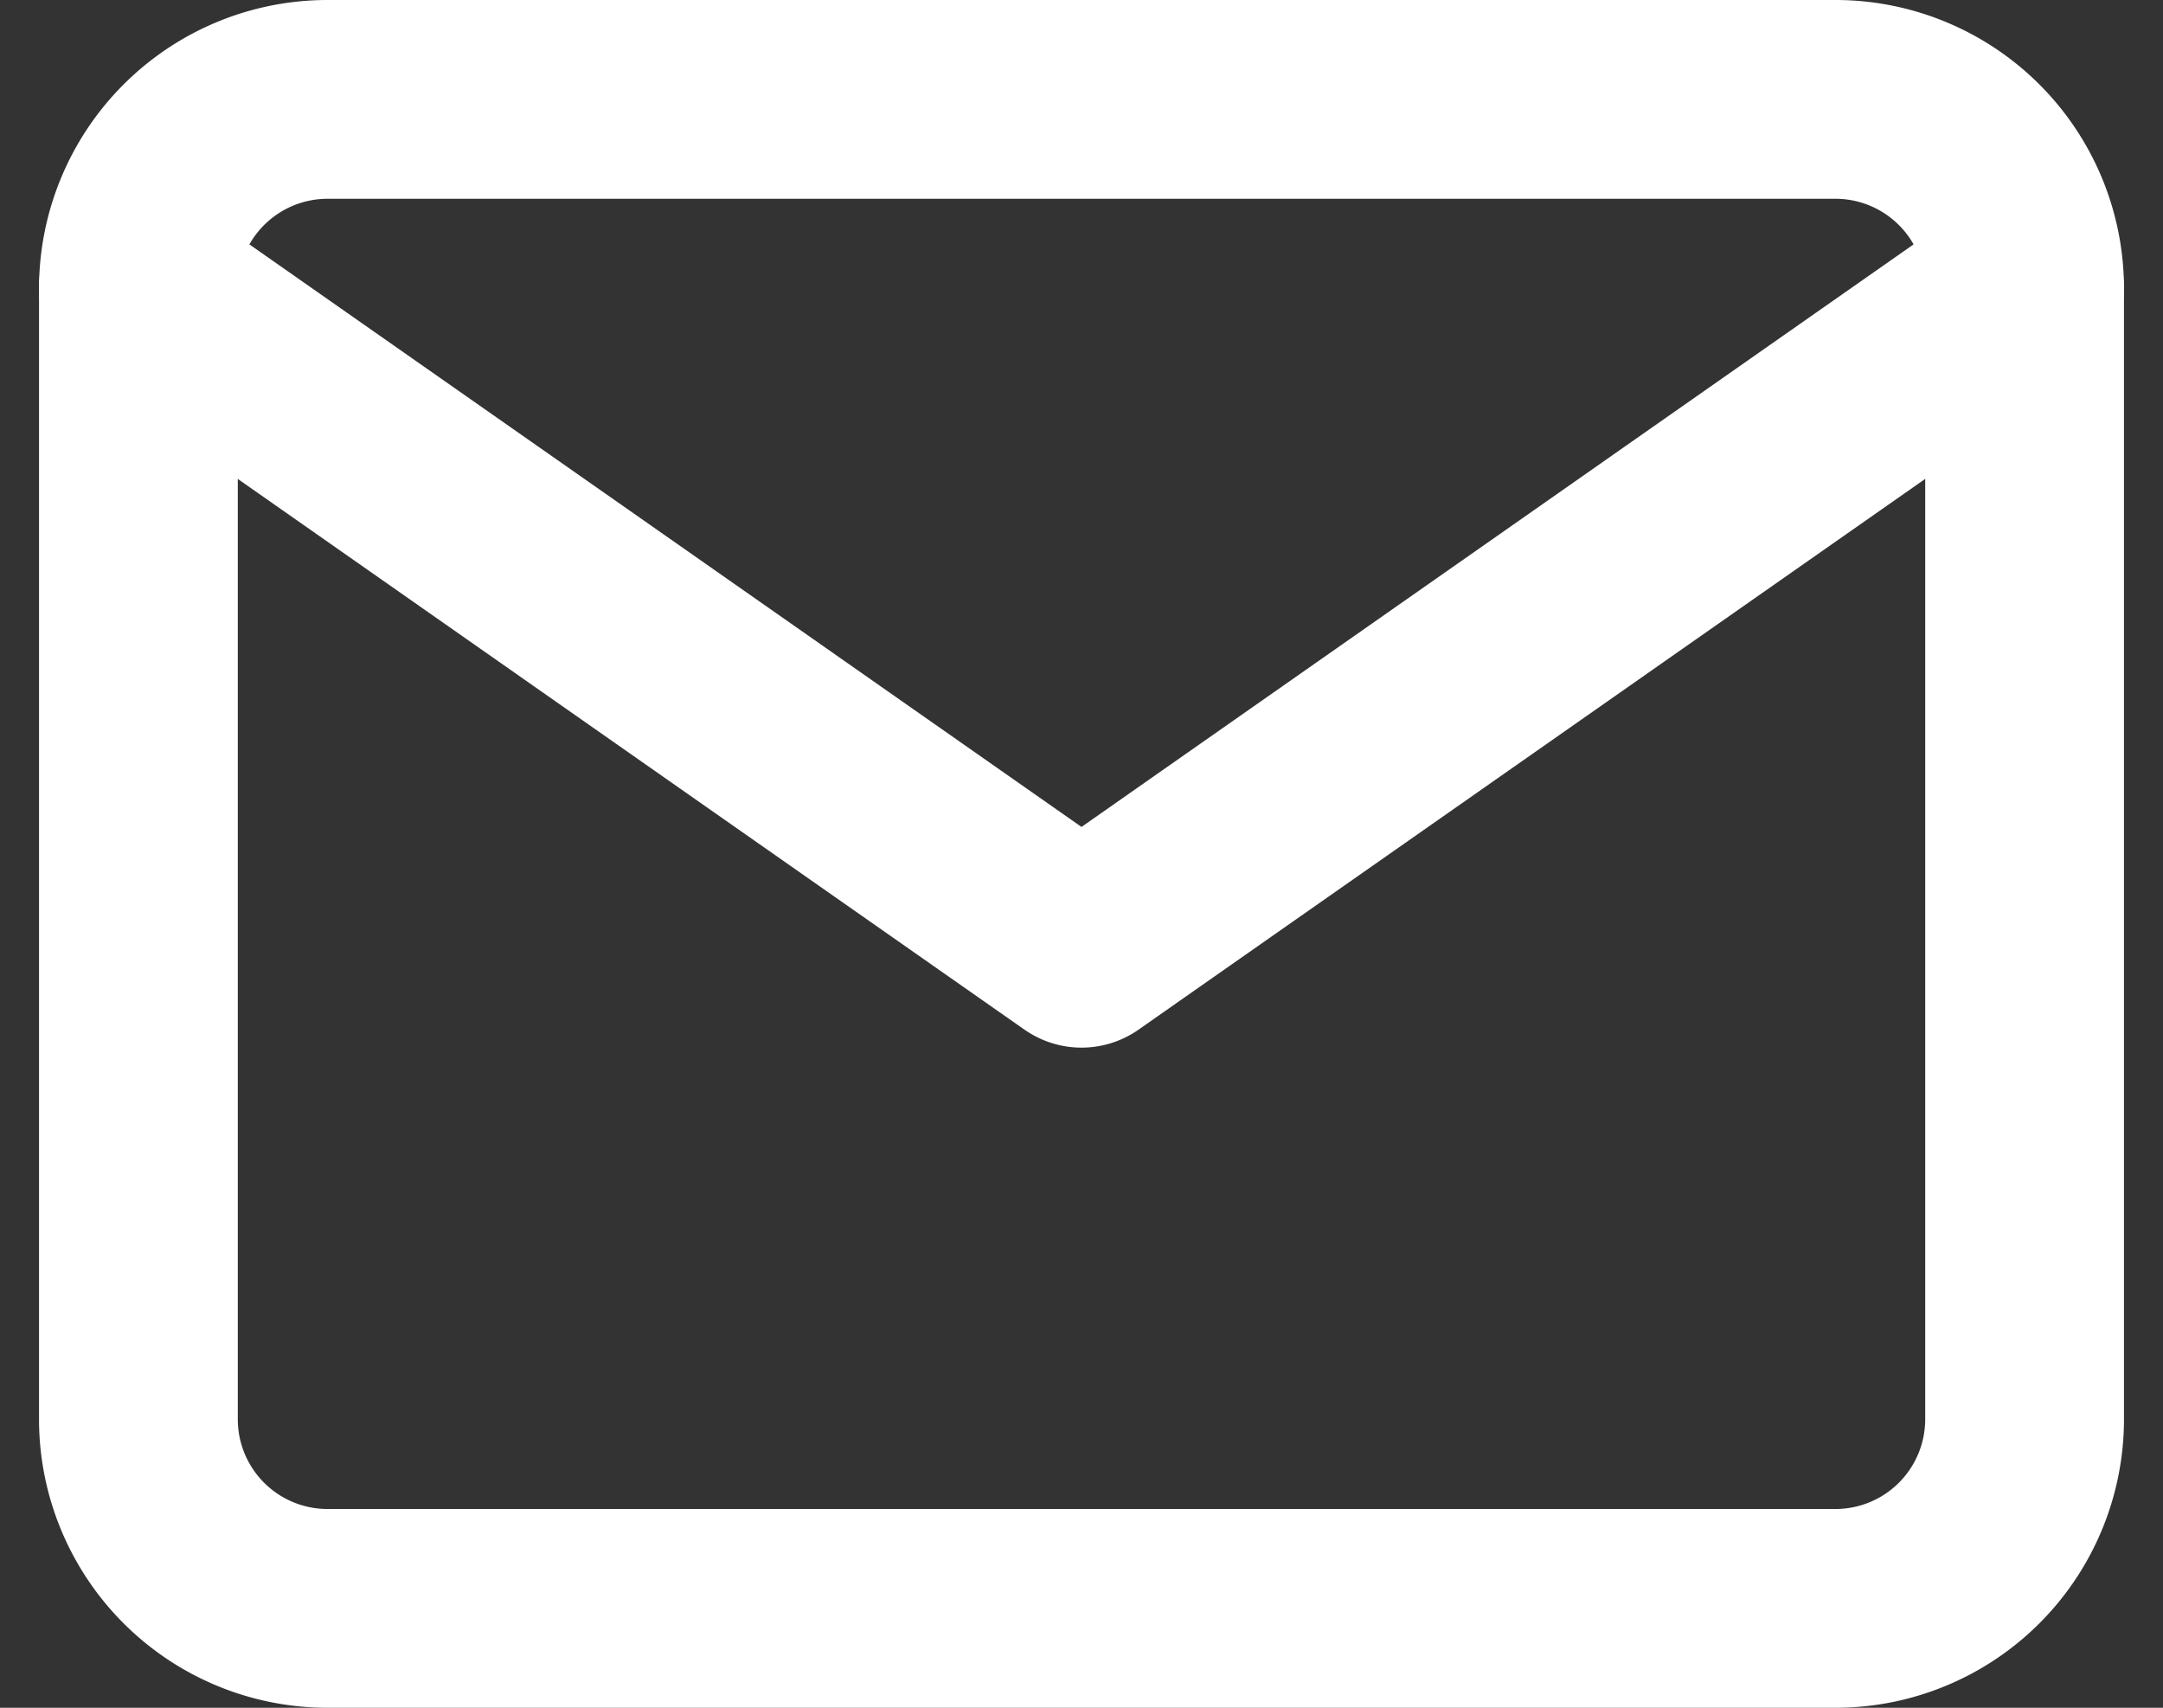
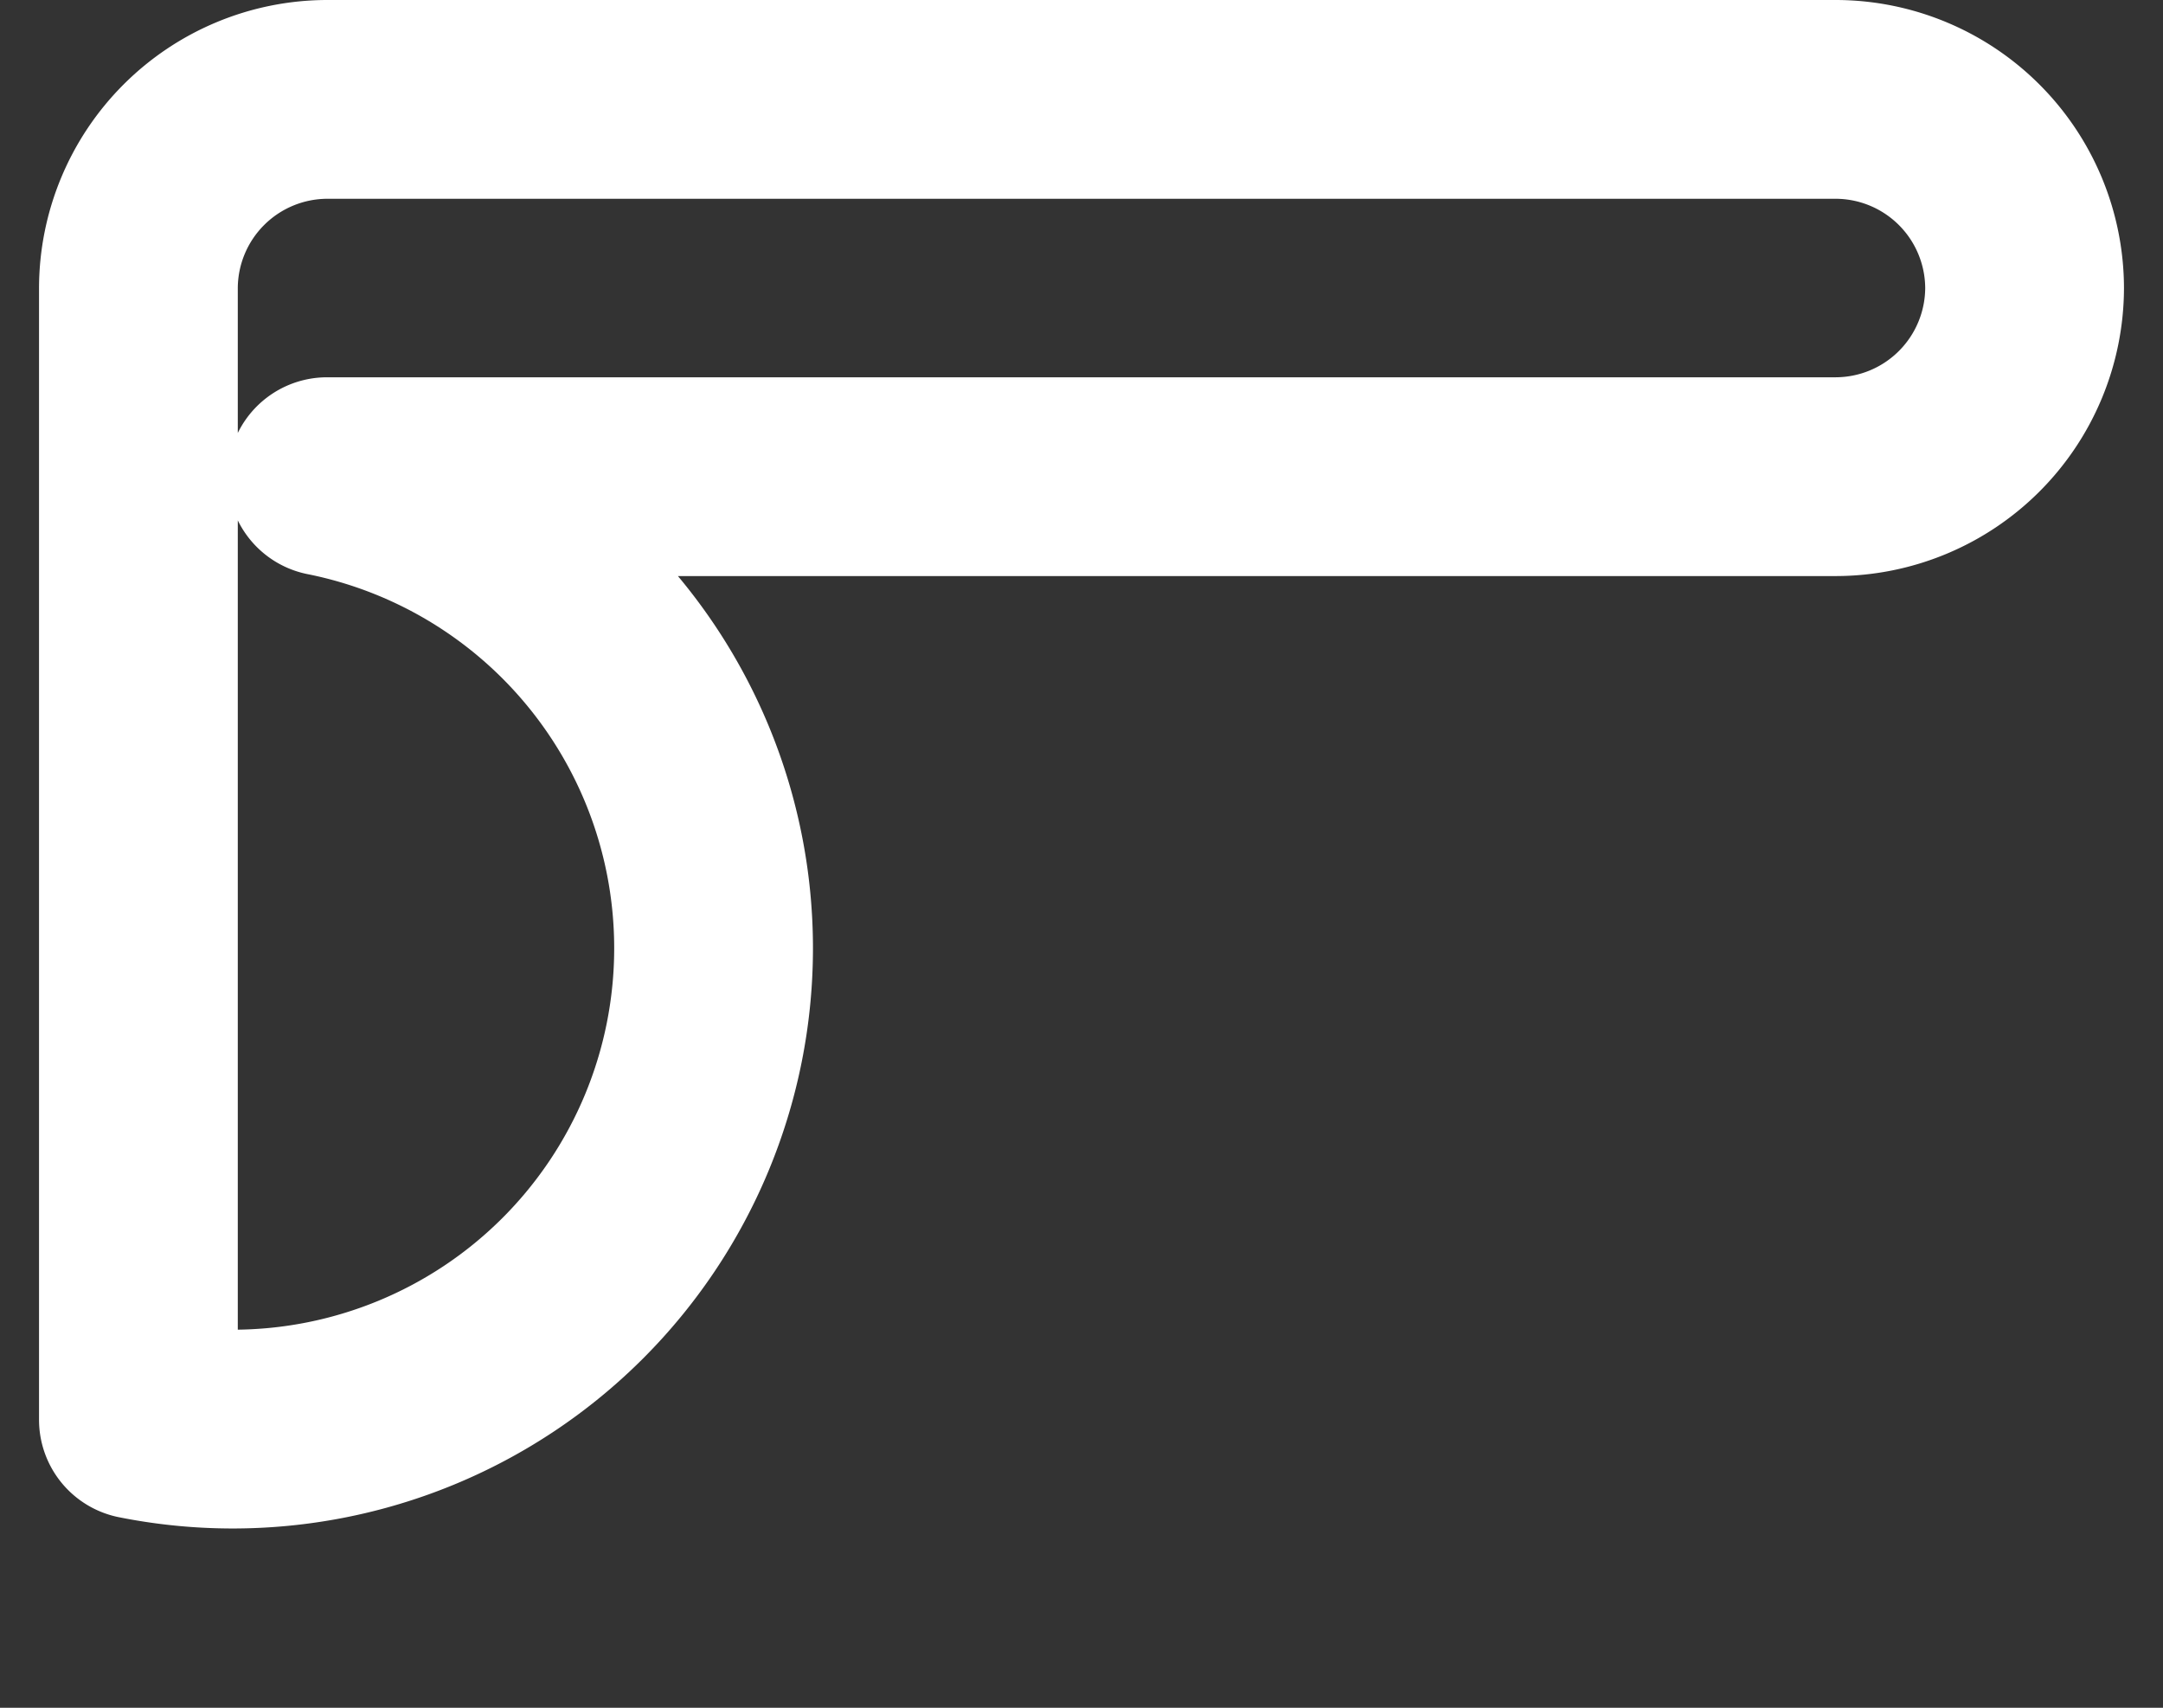
<svg xmlns="http://www.w3.org/2000/svg" width="32.646" height="25.774" viewBox="0 0 32.646 25.774">
  <rect x="0" y="0" width="32.646" height="25.774" fill="#333333" stroke="none" />
  <g id="Icon_feather-mail" data-name="Icon feather-mail" transform="translate(2.089 1.5)">
-     <path id="Tracé_428" data-name="Tracé 428" d="M5.847,6H28.621a2.855,2.855,0,0,1,2.847,2.847v17.08a2.855,2.855,0,0,1-2.847,2.847H5.847A2.855,2.855,0,0,1,3,25.927V8.847A2.855,2.855,0,0,1,5.847,6Z" transform="translate(-3 -6)" fill="none" stroke="#fff" stroke-linecap="round" stroke-linejoin="round" stroke-width="3" />
-     <path id="Tracé_429" data-name="Tracé 429" d="M31.467,9,17.234,18.964,3,9" transform="translate(-3 -6.153)" fill="none" stroke="#fff" stroke-linecap="round" stroke-linejoin="round" stroke-width="3" />
+     <path id="Tracé_428" data-name="Tracé 428" d="M5.847,6H28.621a2.855,2.855,0,0,1,2.847,2.847a2.855,2.855,0,0,1-2.847,2.847H5.847A2.855,2.855,0,0,1,3,25.927V8.847A2.855,2.855,0,0,1,5.847,6Z" transform="translate(-3 -6)" fill="none" stroke="#fff" stroke-linecap="round" stroke-linejoin="round" stroke-width="3" />
  </g>
</svg>